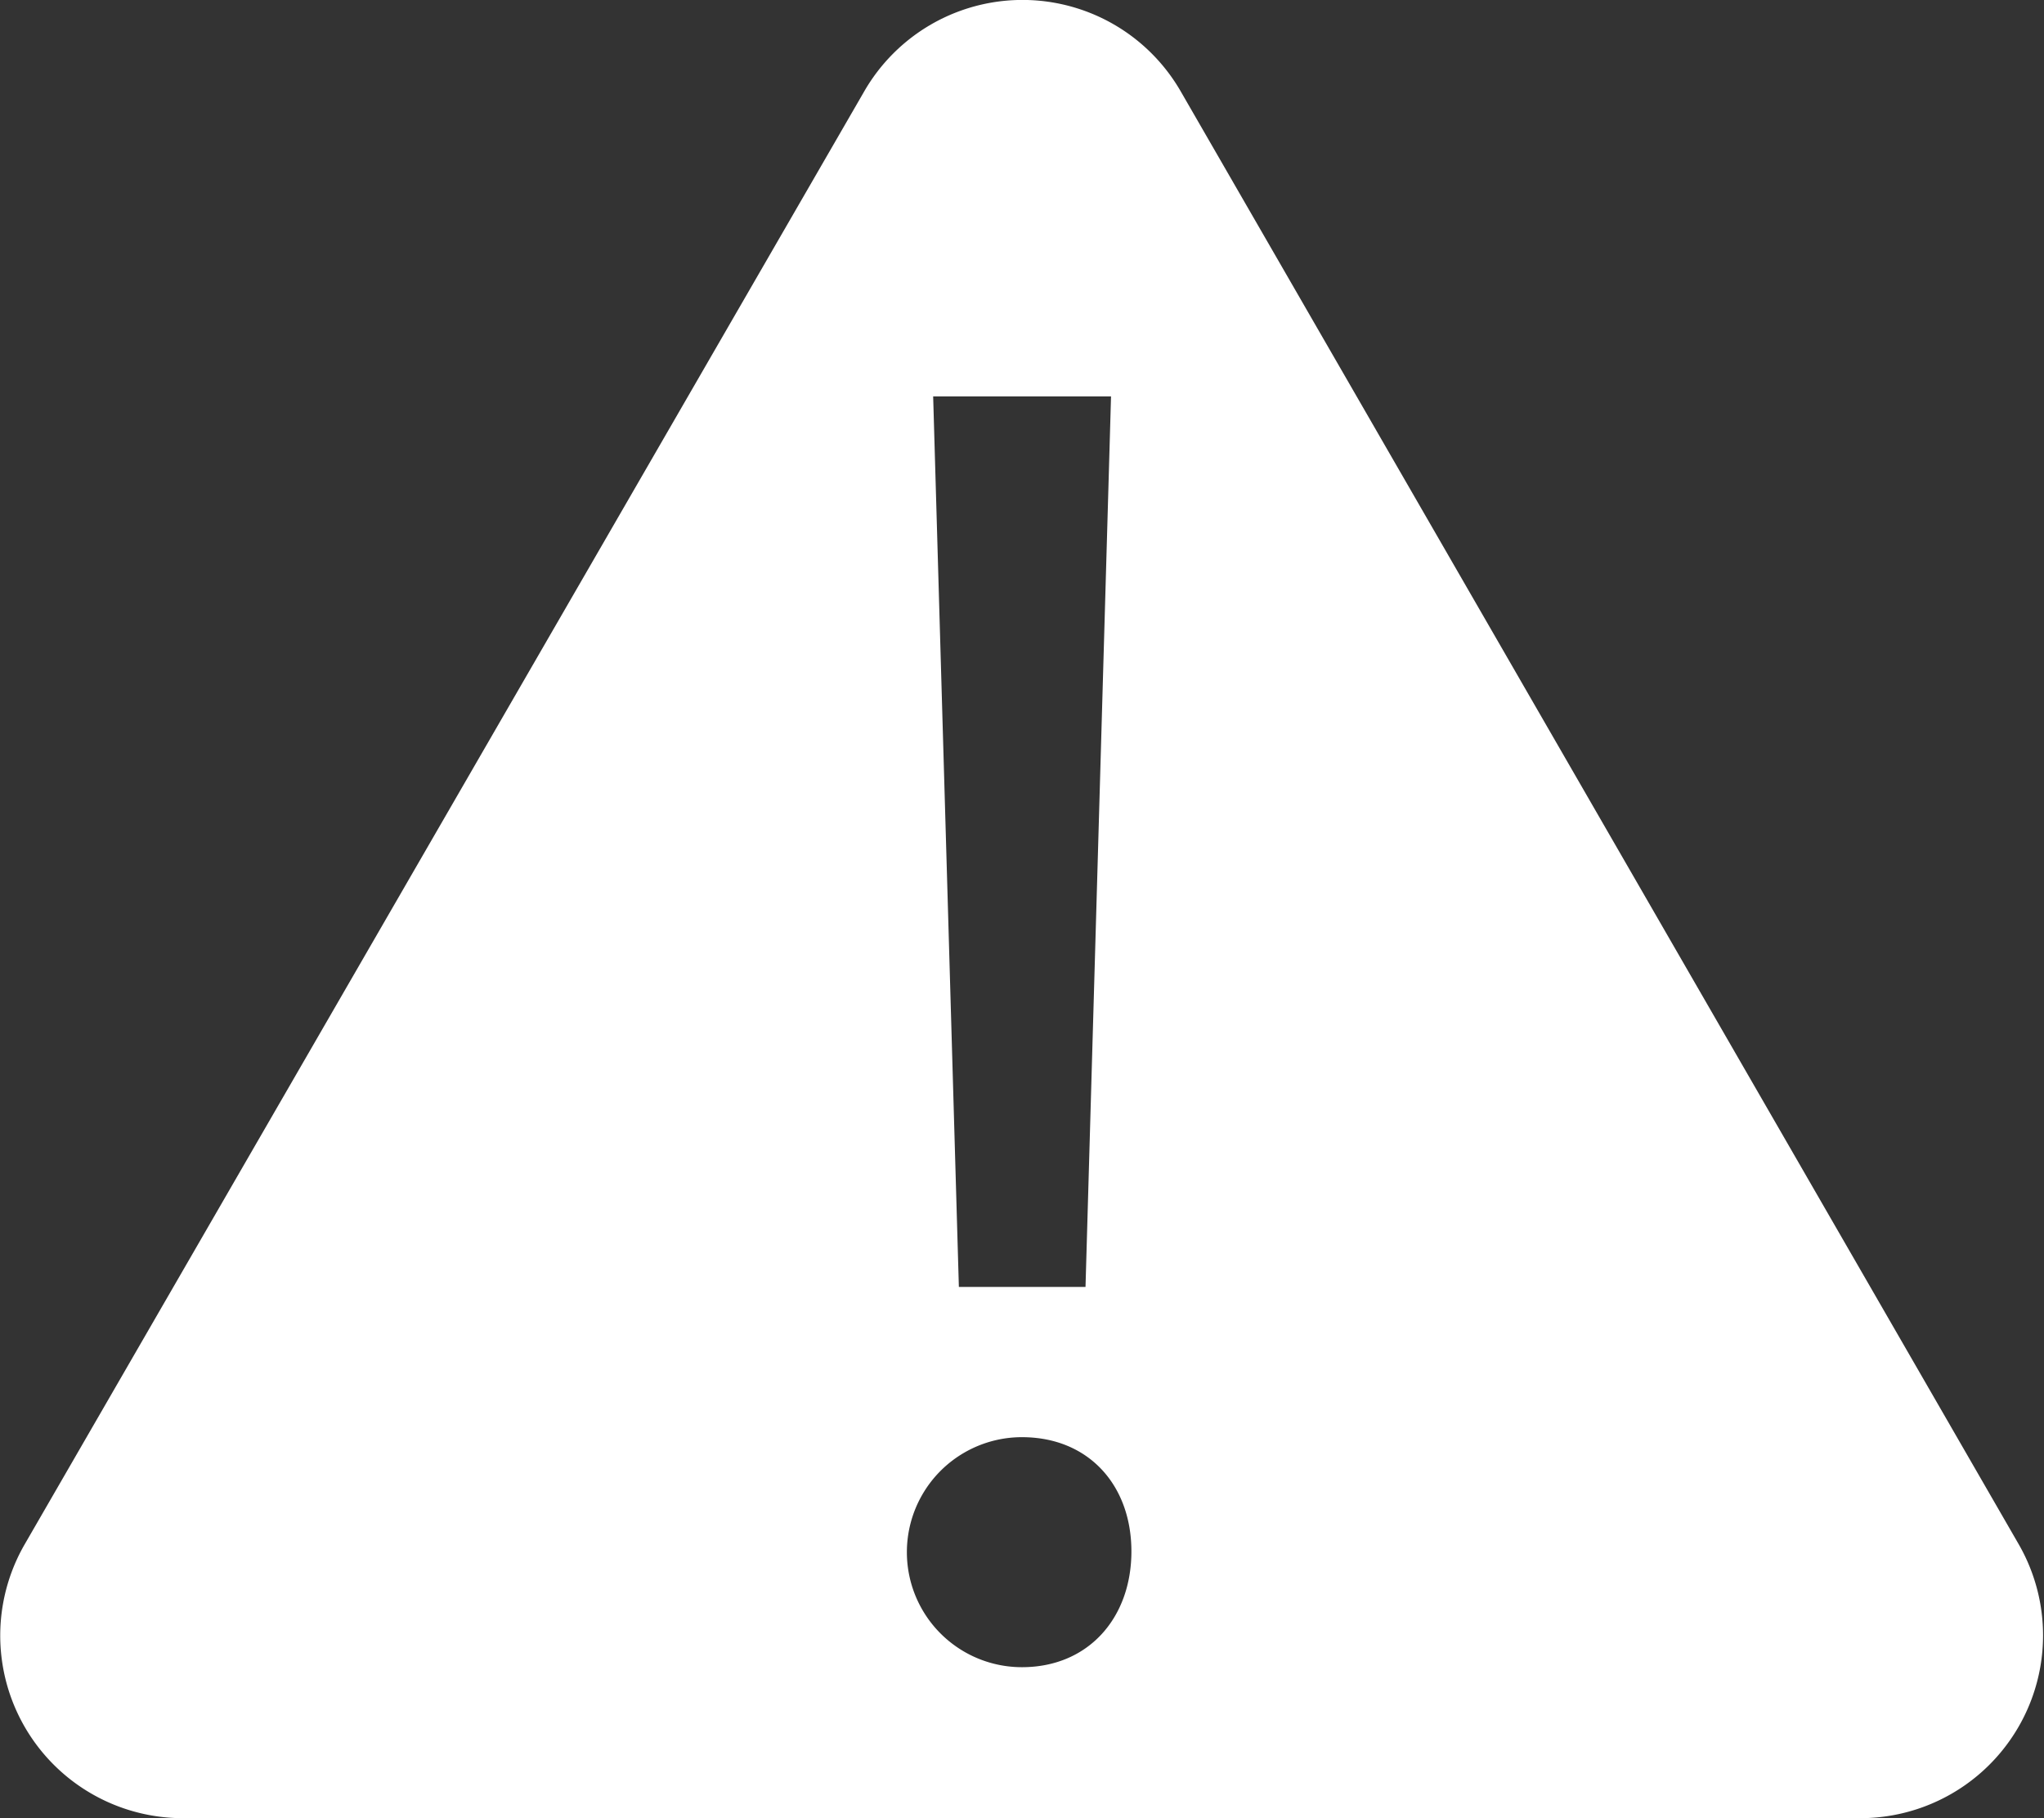
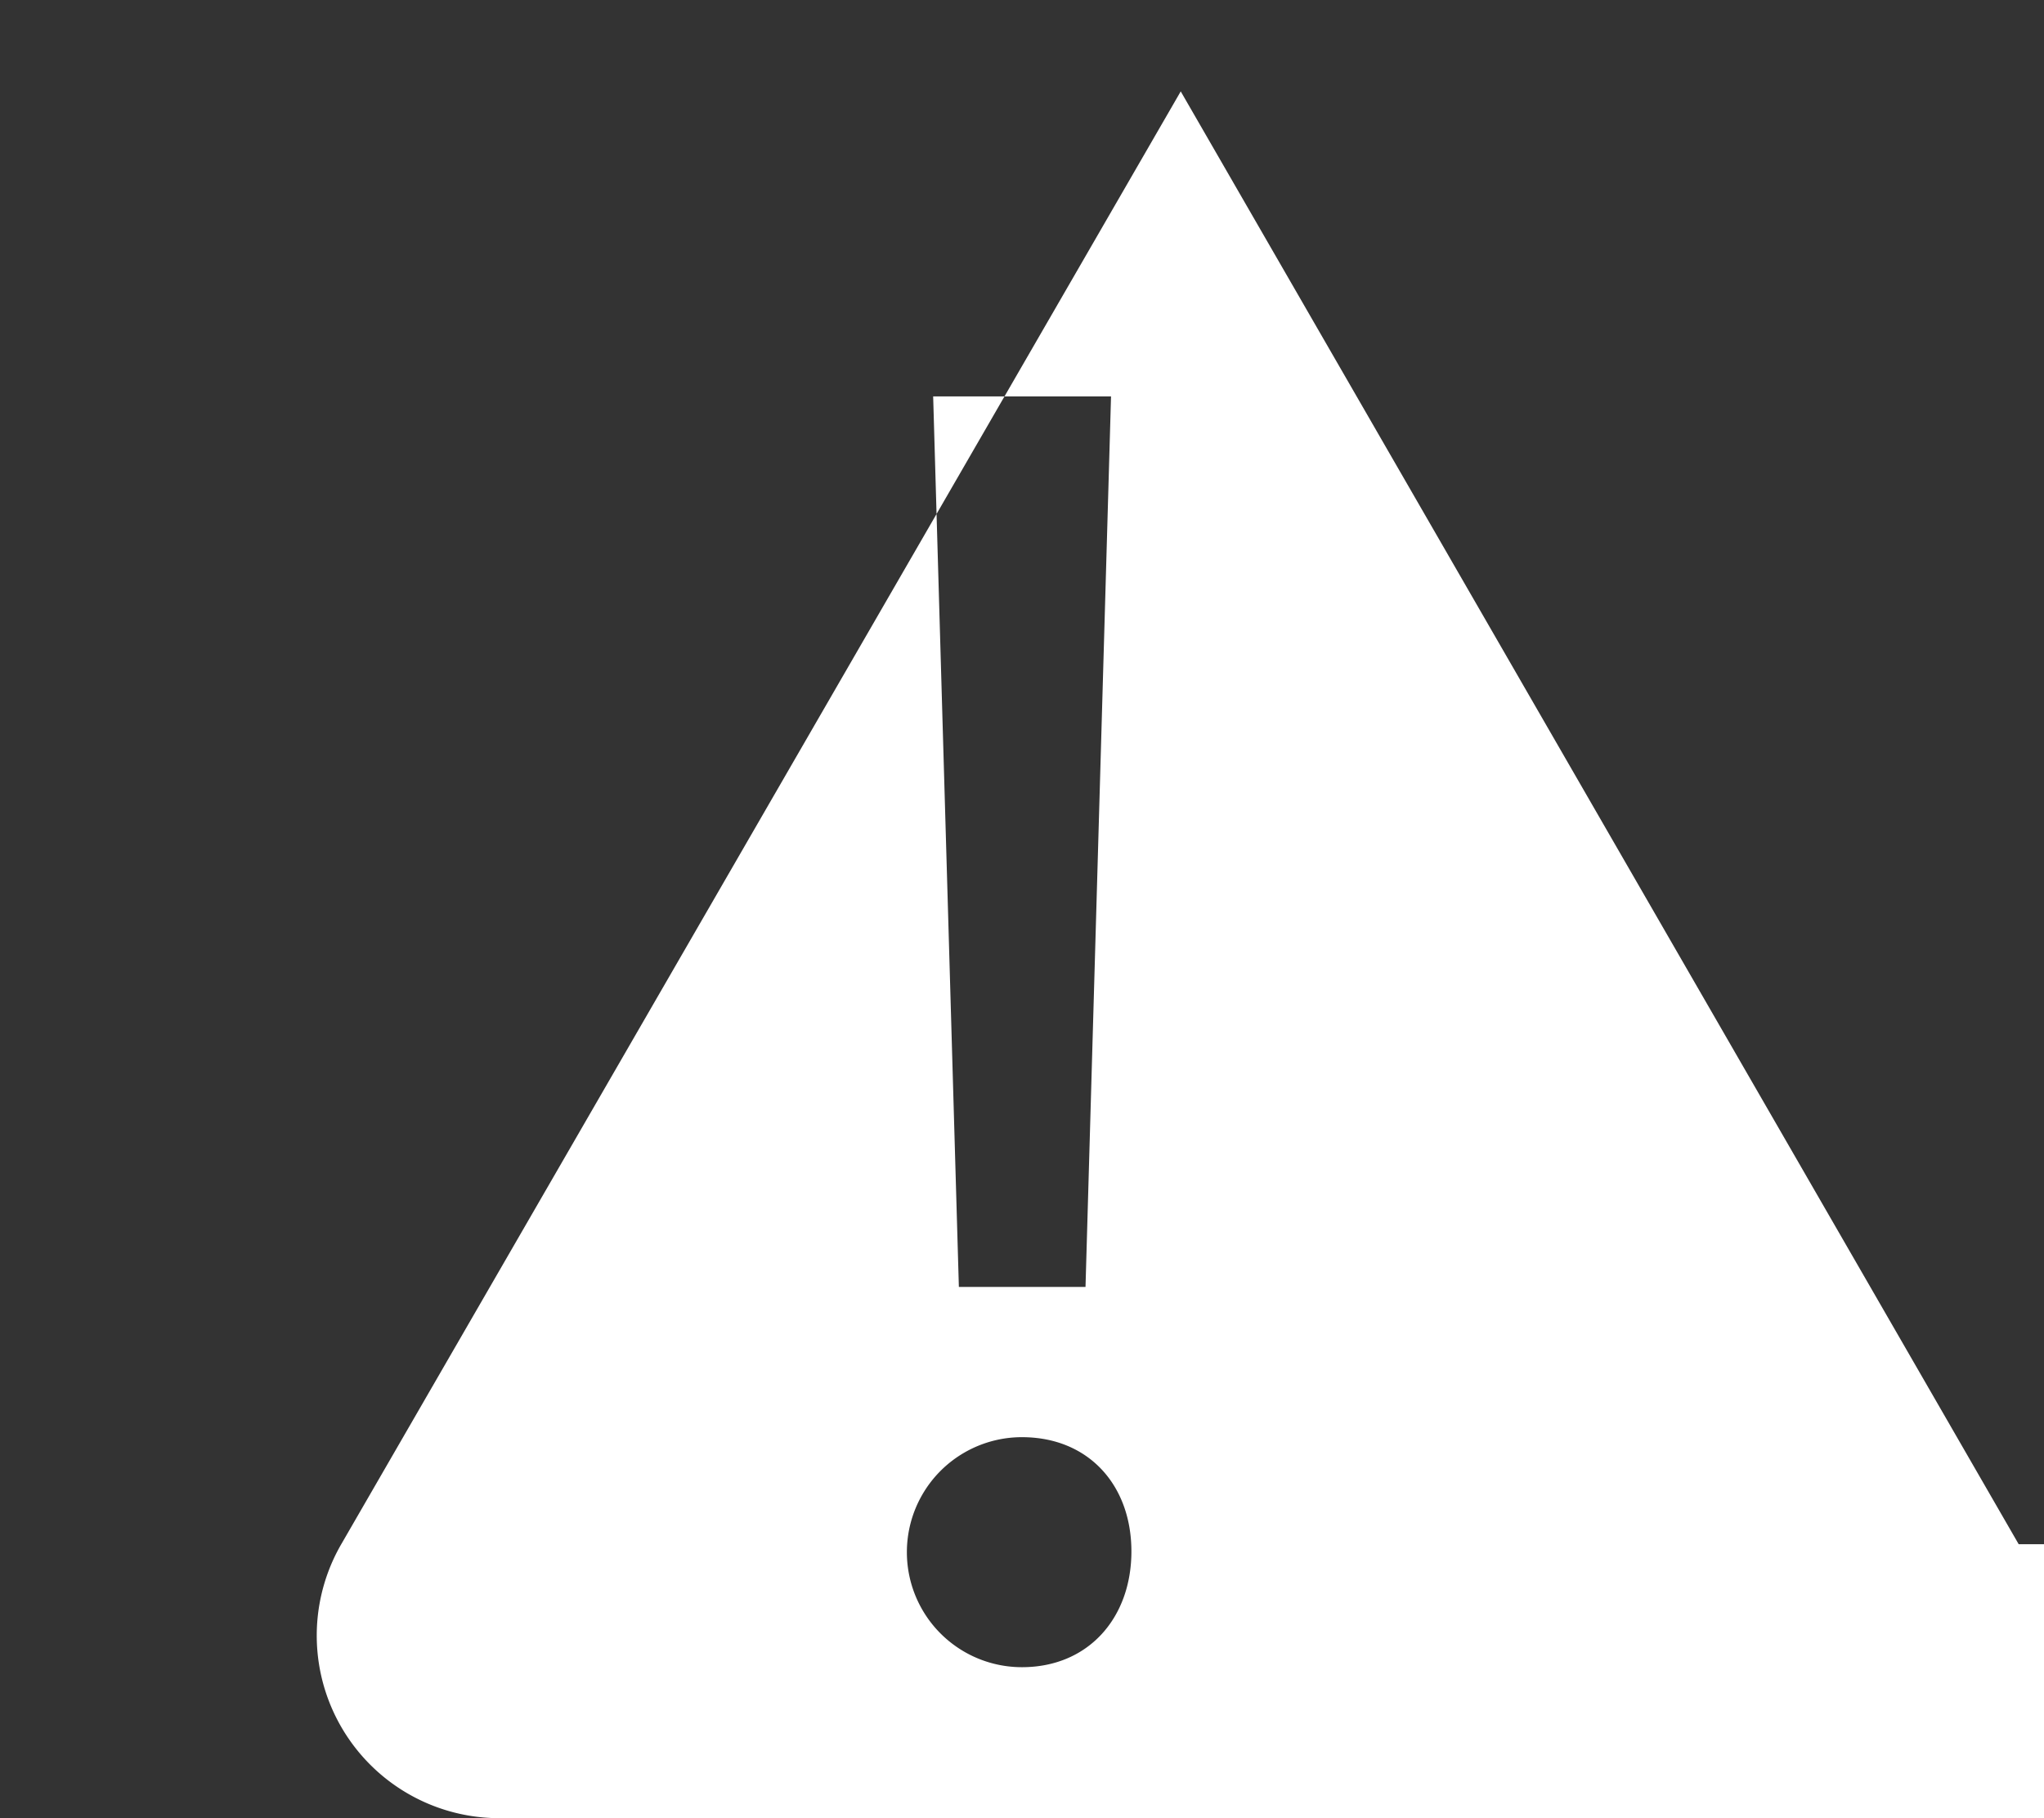
<svg xmlns="http://www.w3.org/2000/svg" viewBox="0 0 107.33 95.49">
  <rect x="0" y="0" width="107.33" height="95.49" fill="#333333" stroke="none" />
-   <path d="m106 81.1-44-76.3a9.59 9.59 0 0 0 -16.62 0l-44.08 76.3a9.59 9.59 0 0 0 8.31 14.39h88.11a9.6 9.6 0 0 0 8.28-14.39zm-47.66-60.28-1.34 46.77h-6.65l-1.35-46.77zm-4.68 66.74a6 6 0 0 1 0-12.08c3.51 0 5.75 2.53 5.75 6s-2.24 6.08-5.75 6.08z" fill="#fff" />
+   <path d="m106 81.1-44-76.3l-44.08 76.3a9.59 9.59 0 0 0 8.31 14.39h88.11a9.6 9.6 0 0 0 8.28-14.39zm-47.66-60.28-1.34 46.77h-6.65l-1.35-46.77zm-4.68 66.74a6 6 0 0 1 0-12.08c3.51 0 5.75 2.53 5.75 6s-2.24 6.08-5.75 6.08z" fill="#fff" />
</svg>